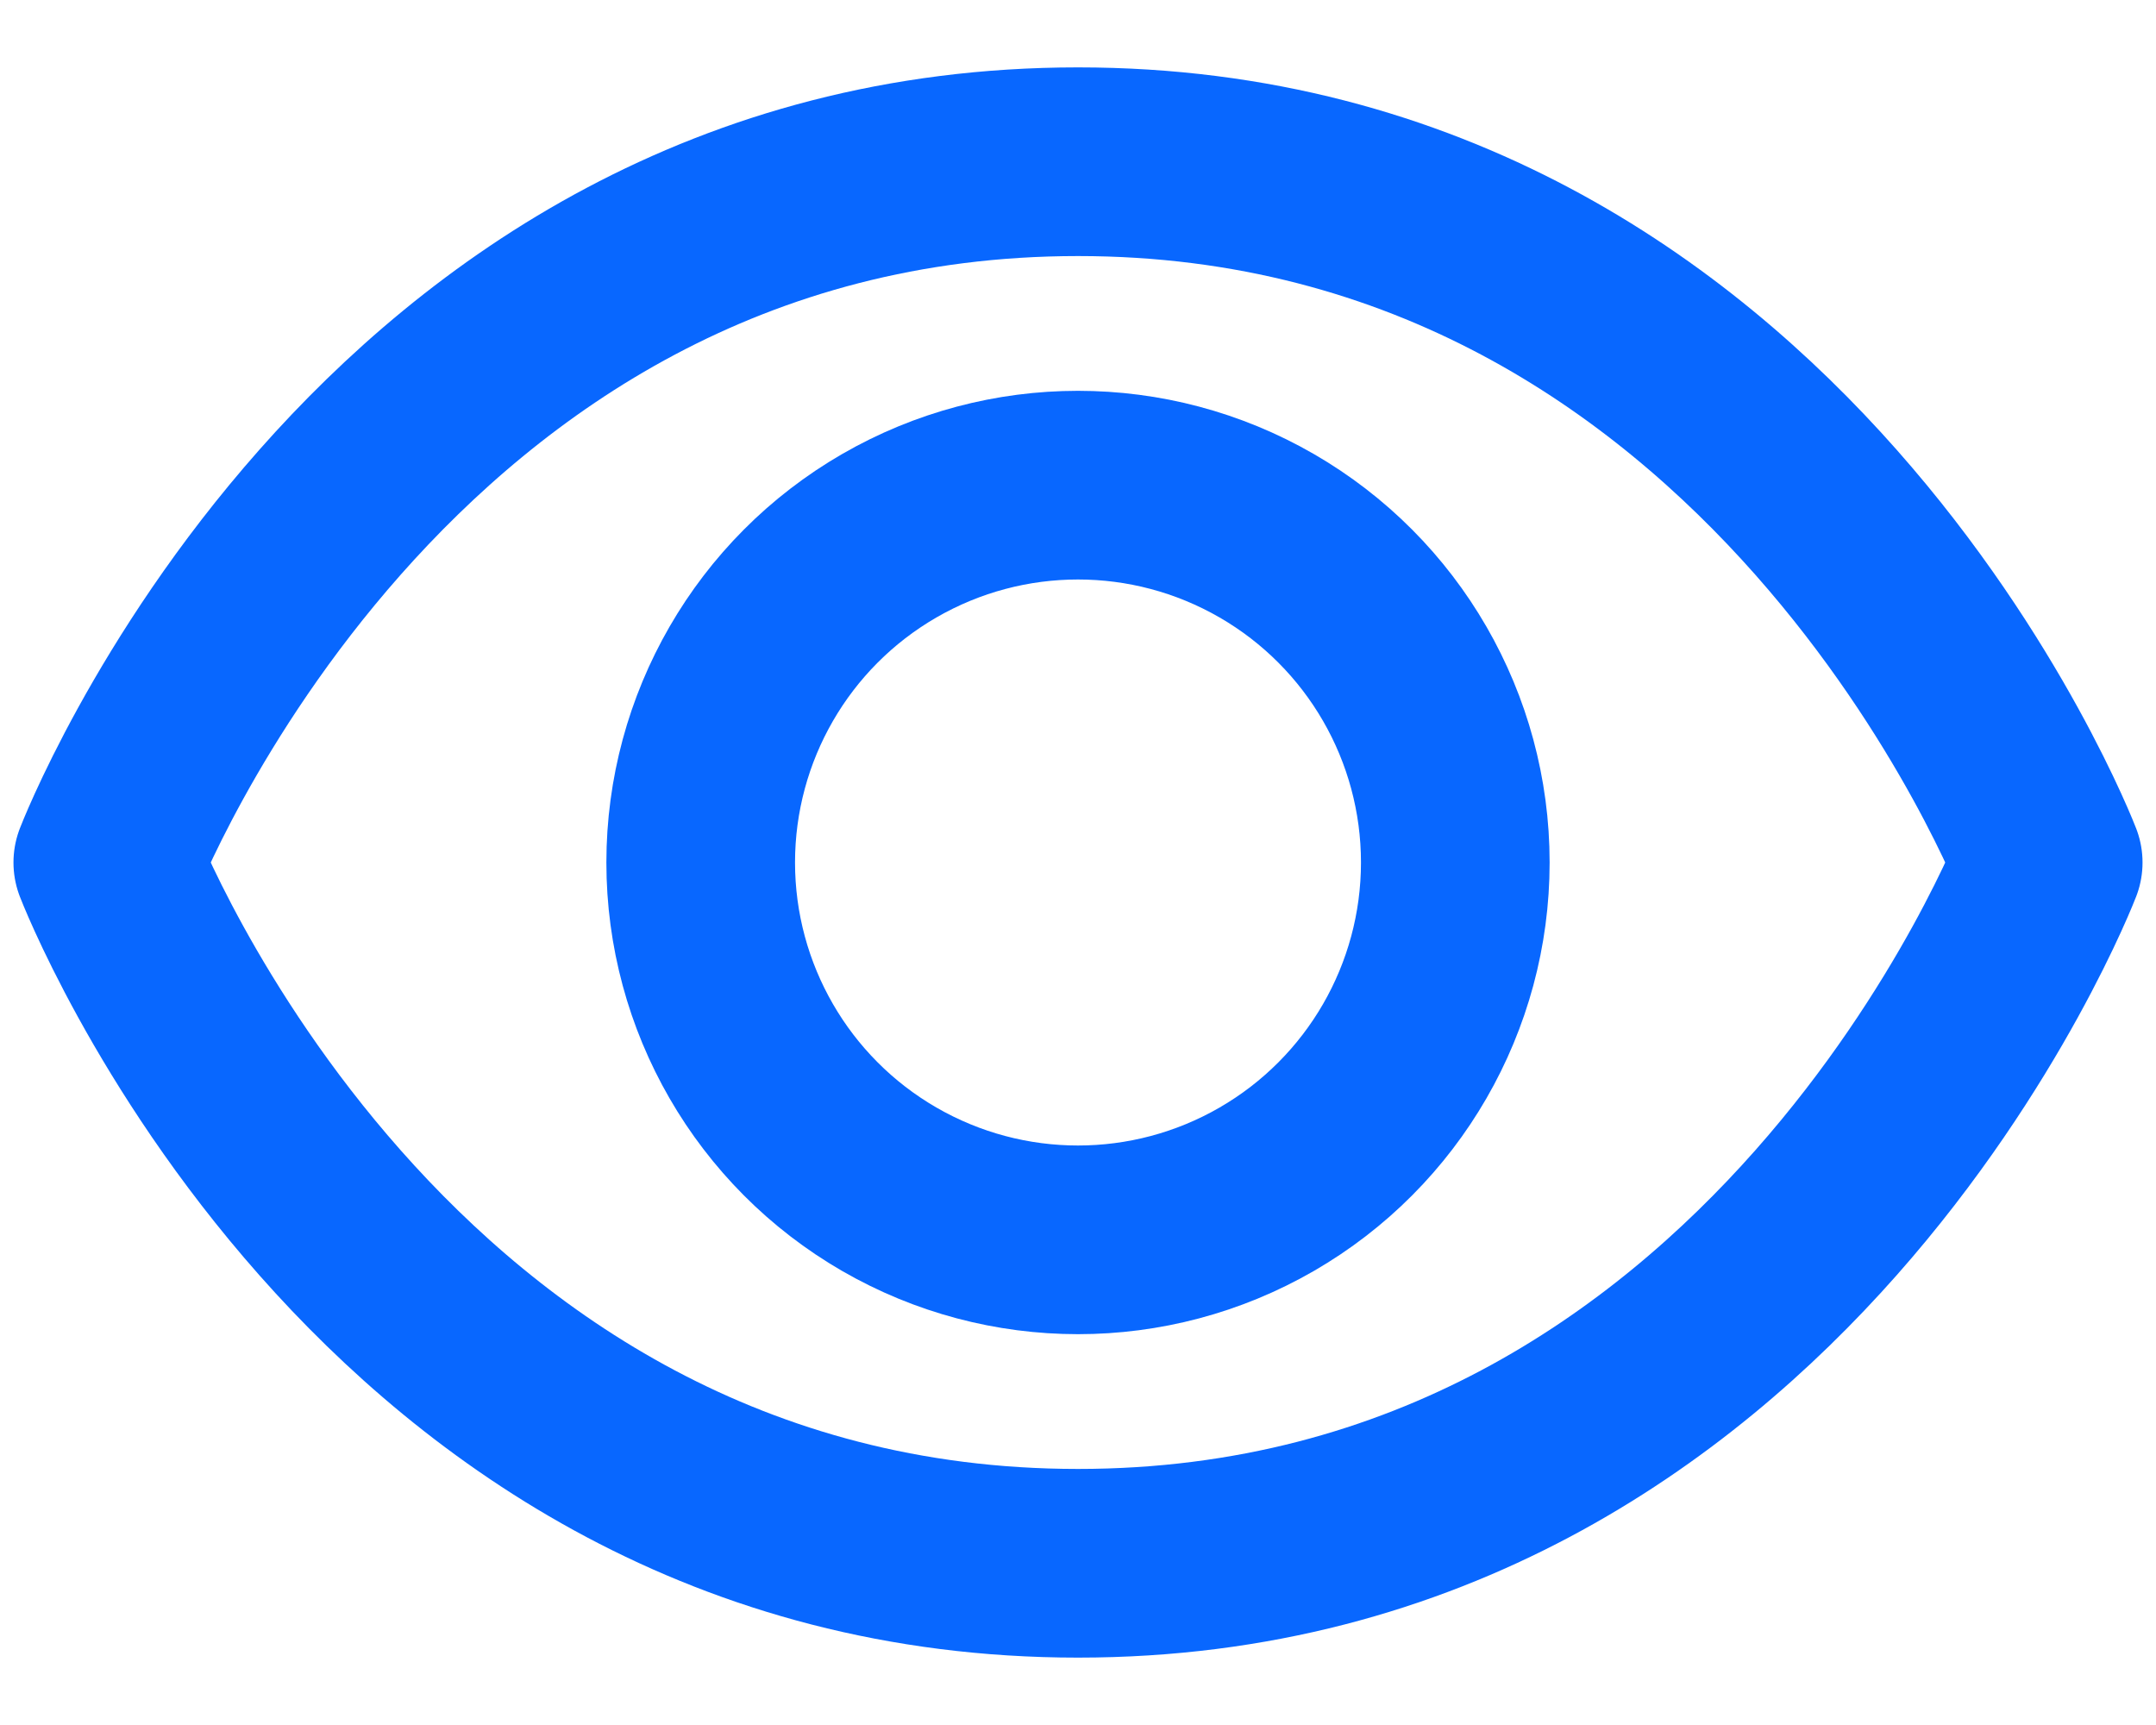
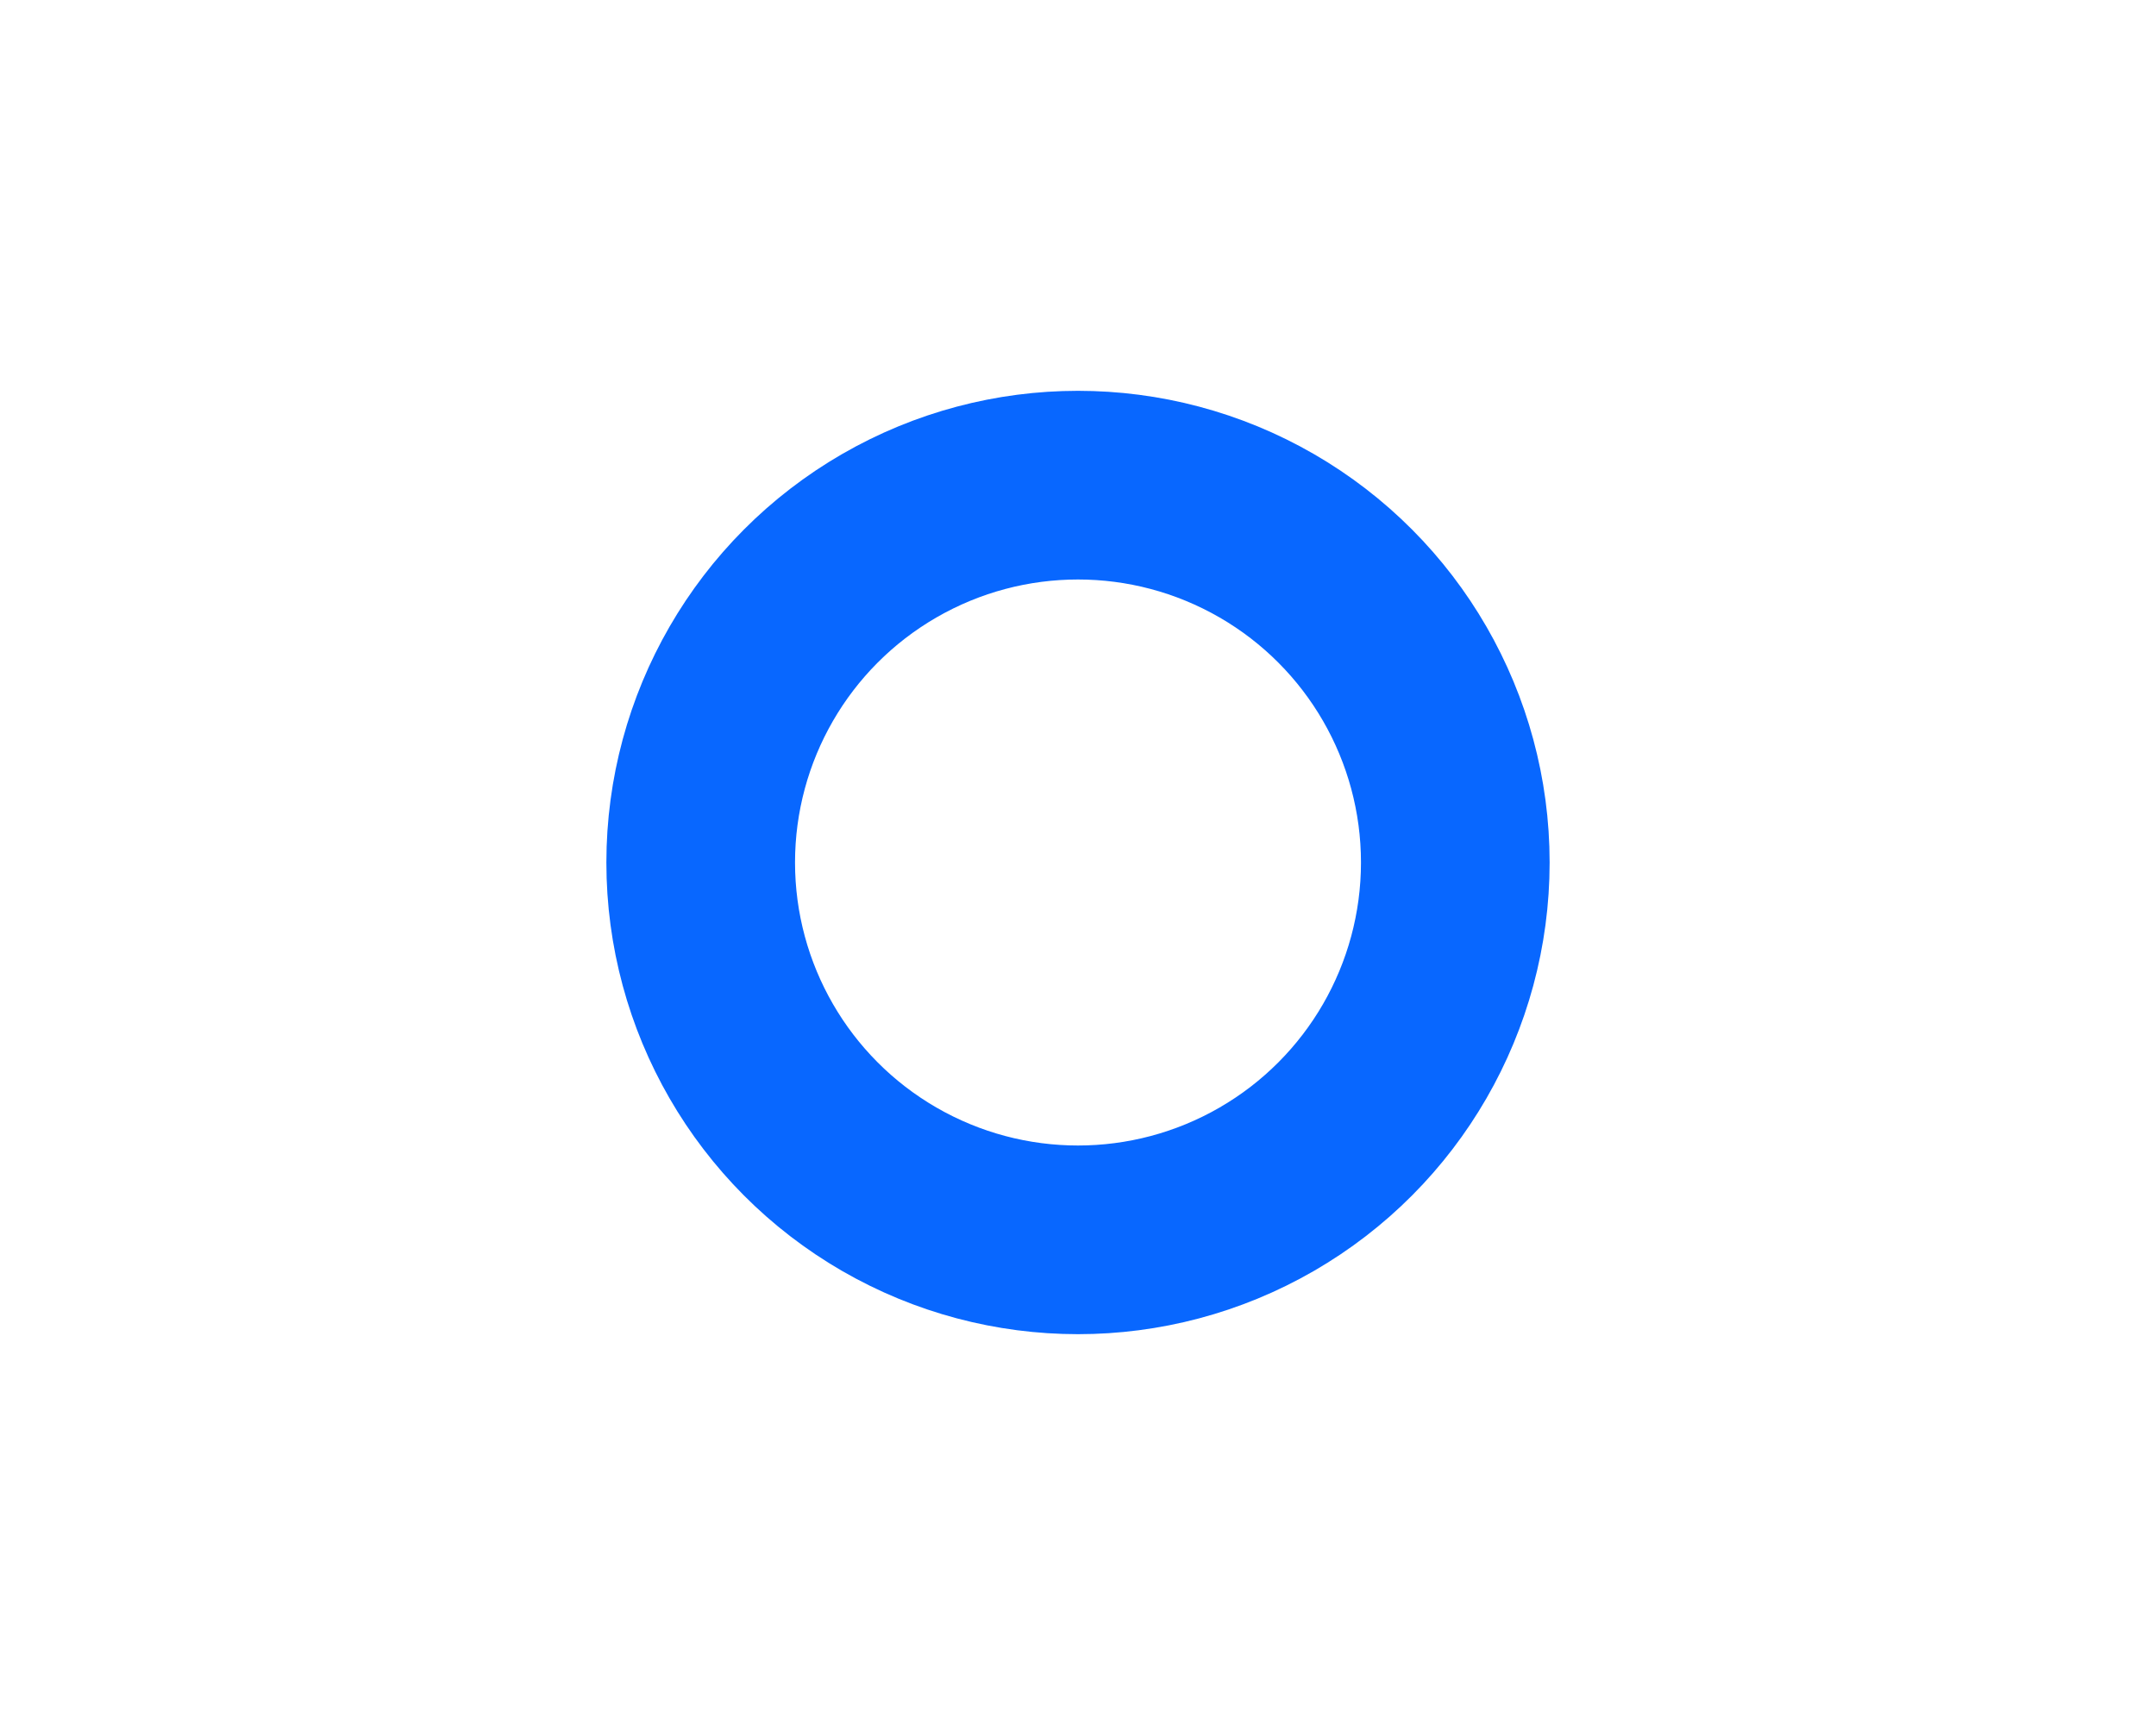
<svg xmlns="http://www.w3.org/2000/svg" width="20" height="16" viewBox="0 0 20 16" fill="none">
-   <path d="M19 8C19 8 16.5 14.5 10 14.5C3.5 14.5 1 8 1 8C1 8 3.5 1.5 10 1.5C16.5 1.5 19 8 19 8Z" stroke="#0867FF" stroke-width="1.75" stroke-linecap="round" stroke-linejoin="round" />
  <circle cx="10" cy="8" r="3.5" stroke="#0867FF" stroke-width="1.75" stroke-linecap="round" stroke-linejoin="round" />
</svg>